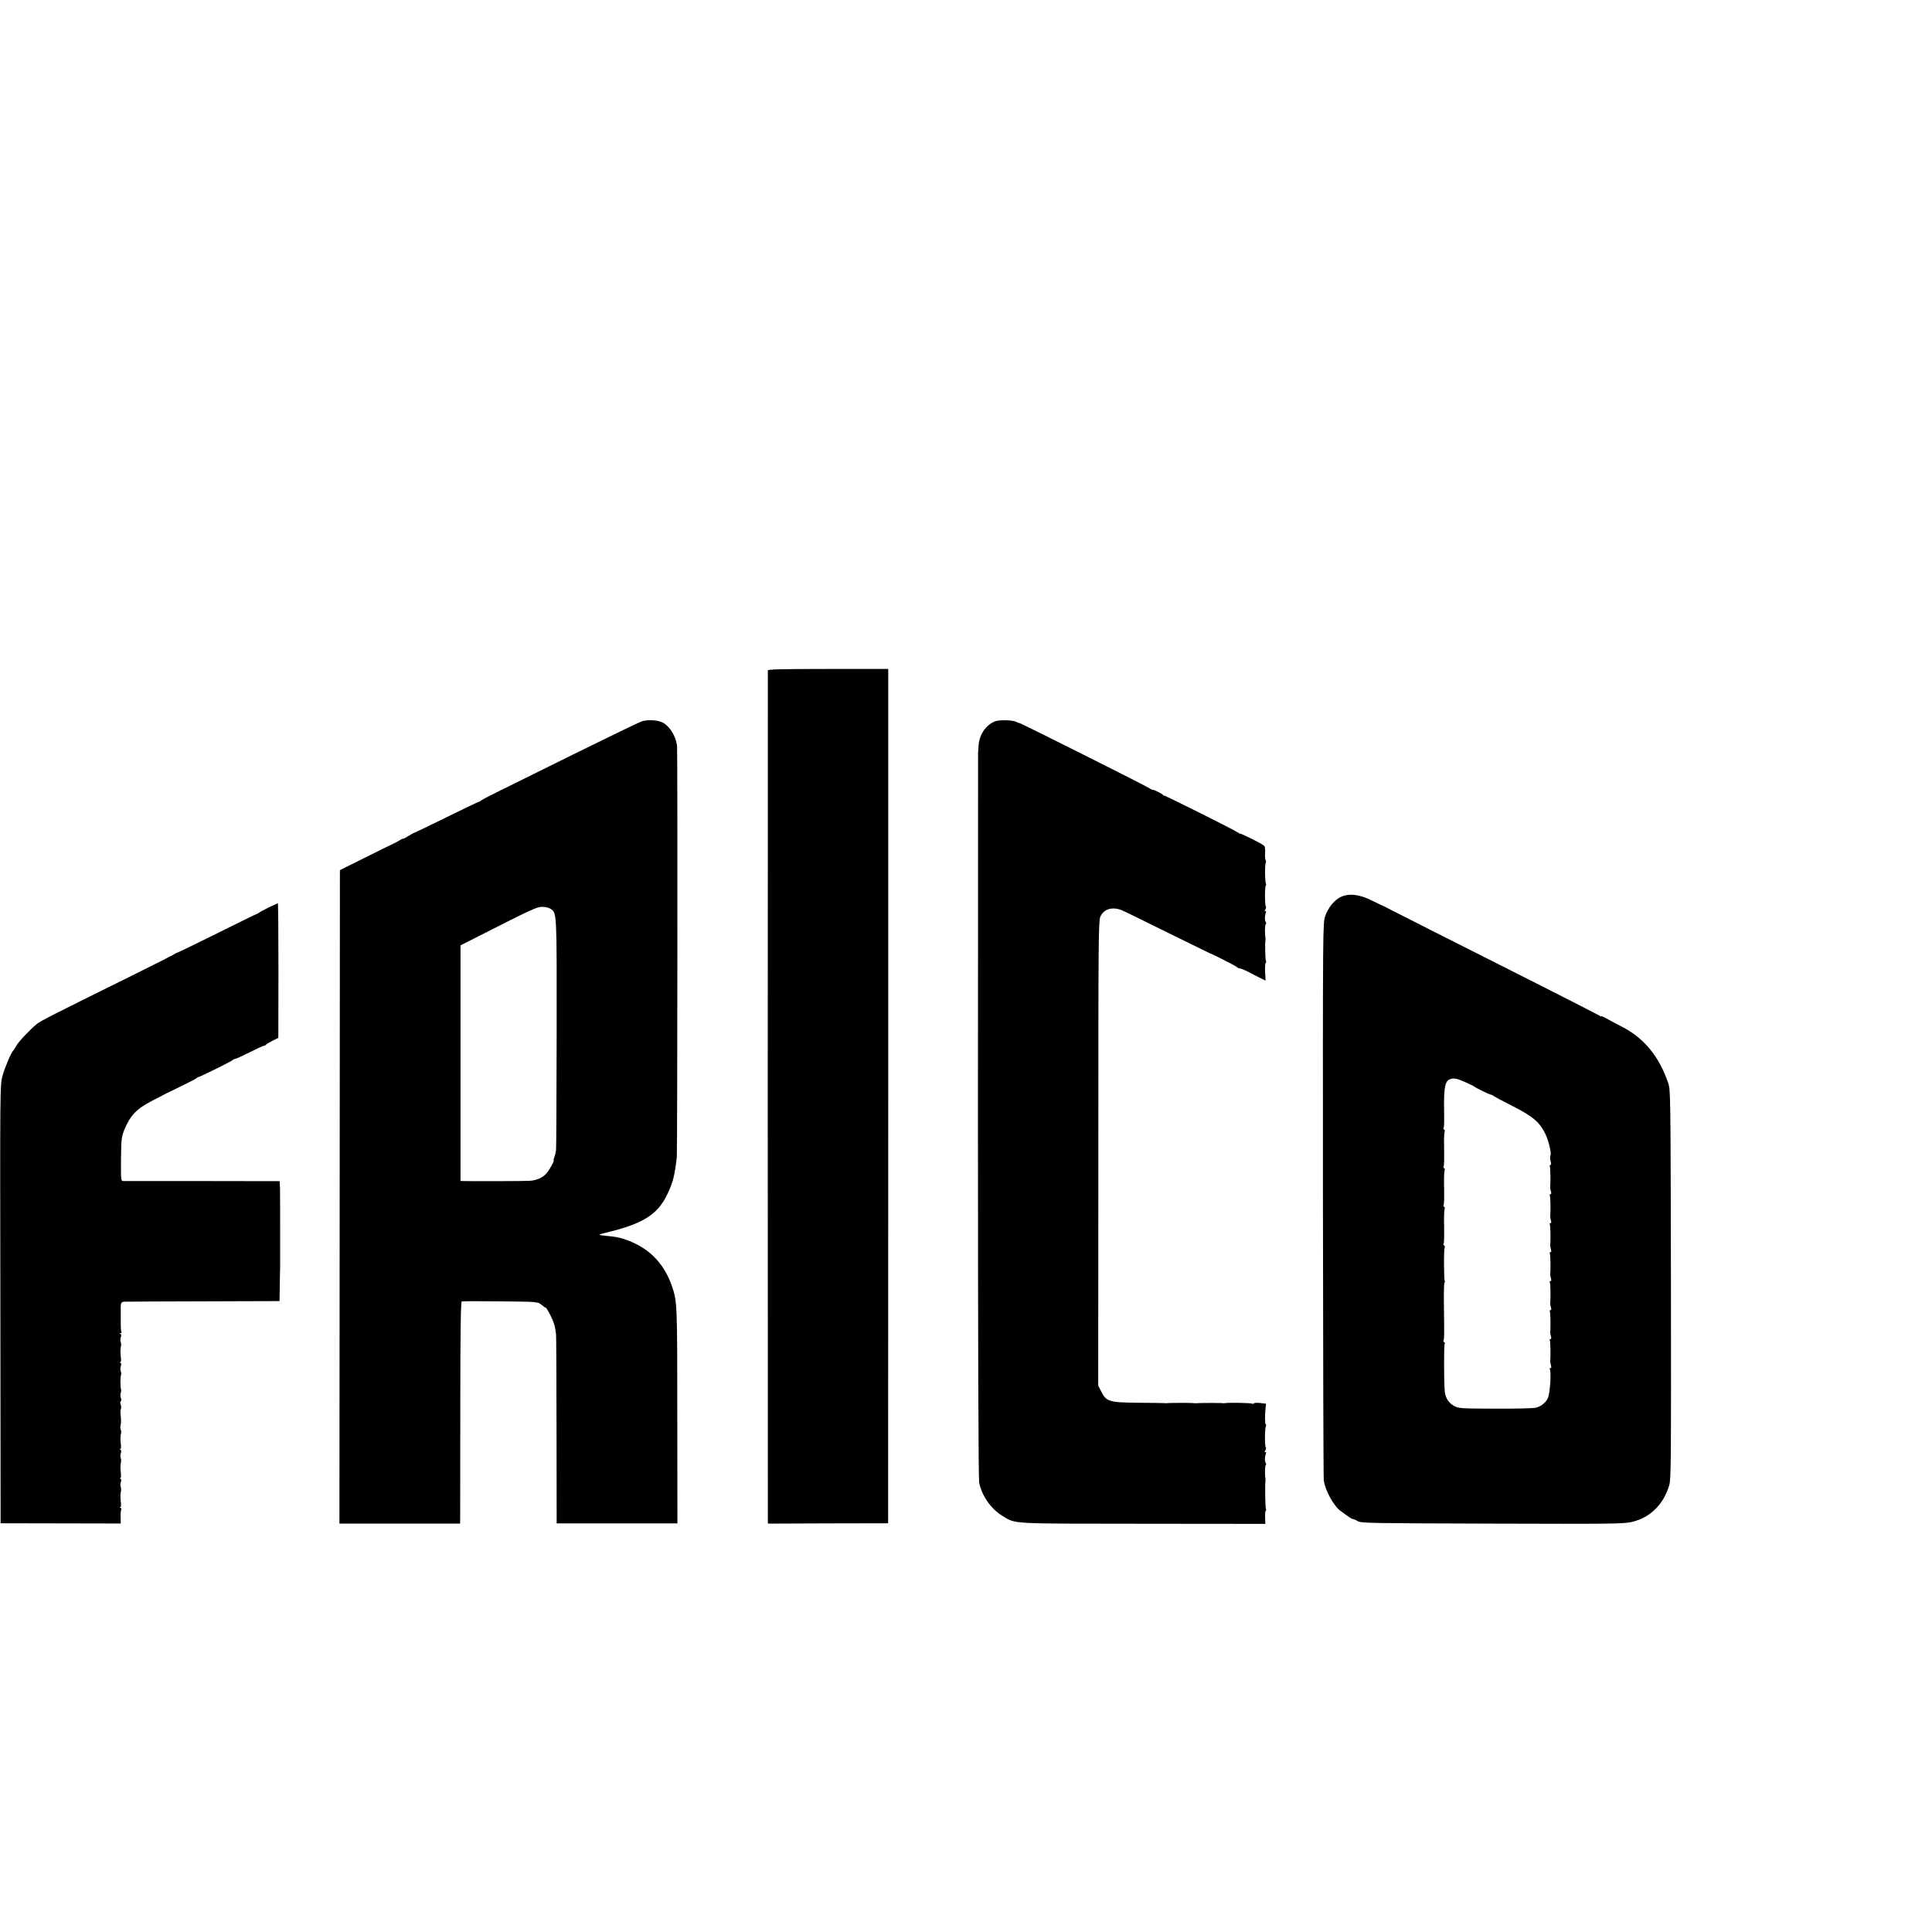
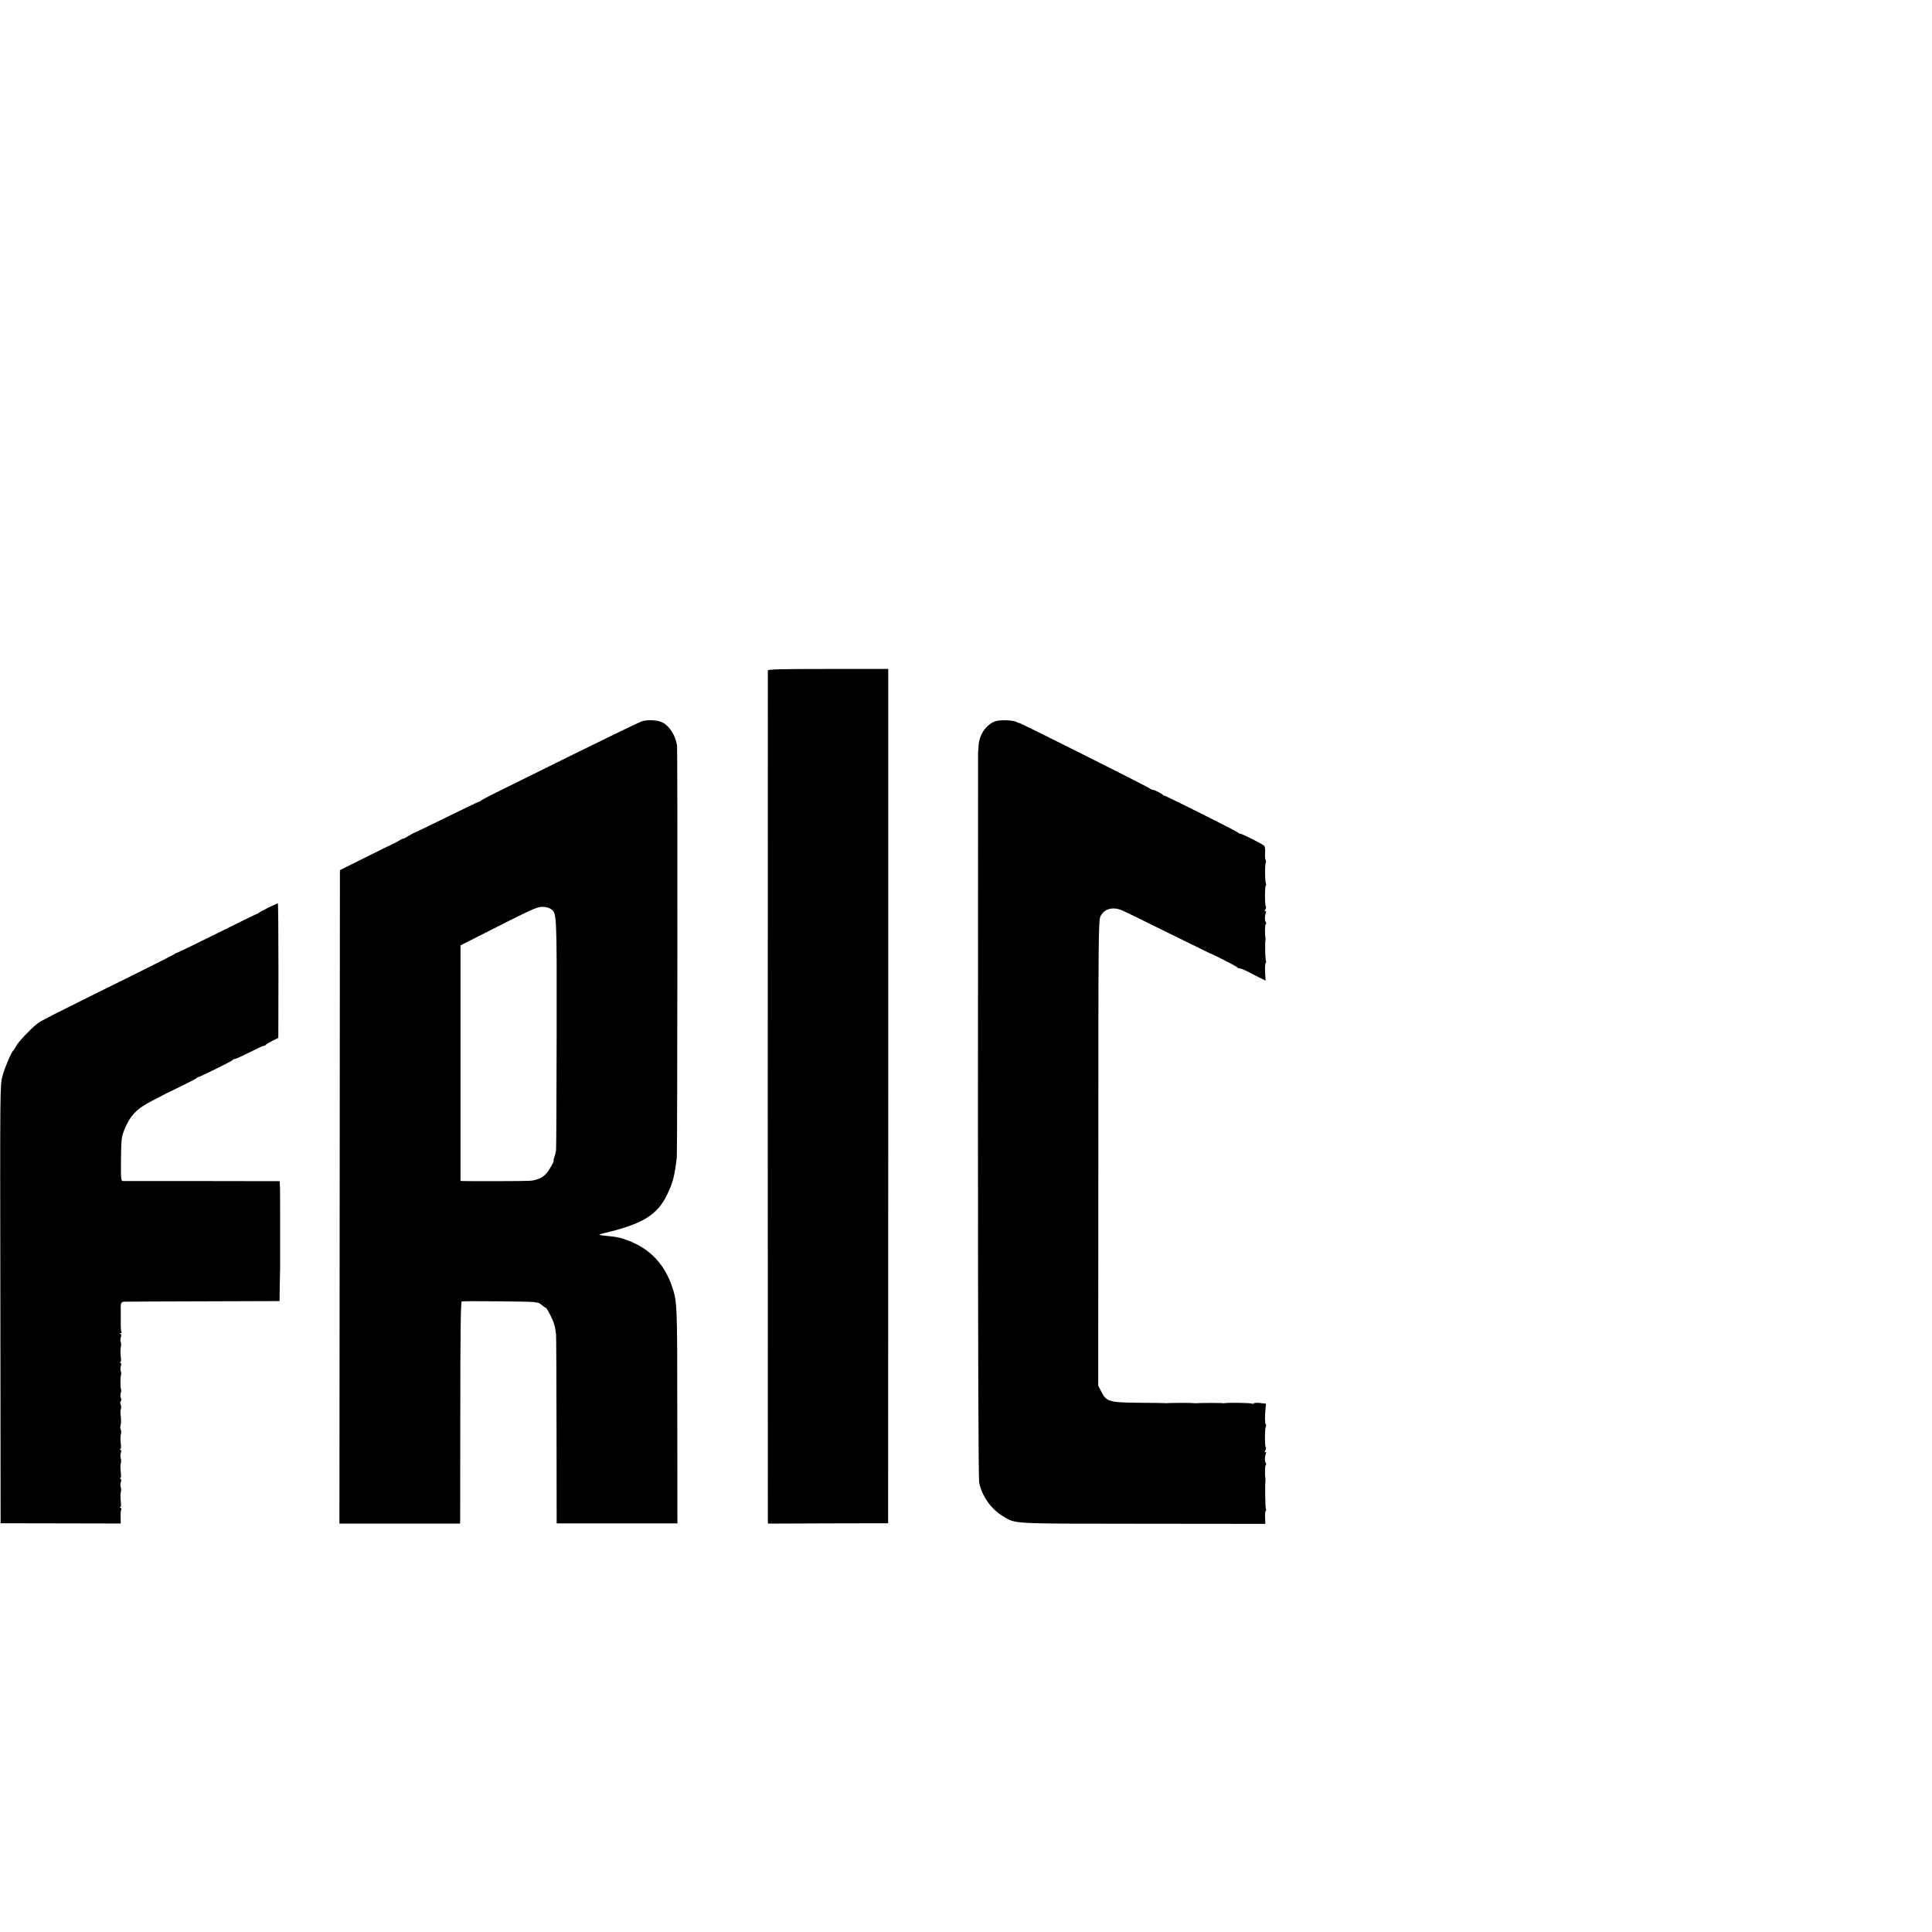
<svg xmlns="http://www.w3.org/2000/svg" version="1.0" width="16pt" height="16pt" viewBox="0 0 16 16" preserveAspectRatio="xMidYMid meet">
  <g transform="translate(0,16) scale(0.001,-0.001)" fill="#000000" stroke="none">
    <path d="M6359 10448 c-1 -17 -1 -7016 0 -7044 l1 -22 498 2 497 1 1 3538 0 3537 -498 0 c-391 0 -498 -3 -499 -12z" />
    <path d="M5315 10026 c-22 -7 -274 -129 -560 -270 -286 -142 -576 -285 -645 -319 -69 -34 -128 -65 -131 -70 -3 -5 -8 -7 -10 -6 -2 2 -123 -56 -269 -128 -146 -72 -267 -130 -270 -130 -3 0 -24 -12 -47 -26 -24 -15 -43 -25 -43 -22 0 2 -15 -4 -32 -15 -18 -11 -40 -23 -48 -26 -8 -3 -112 -54 -230 -113 l-215 -107 -2 -2706 -2 -2706 500 0 499 0 1 37 c0 20 0 433 1 918 0 641 4 883 12 885 15 5 564 0 596 -5 14 -3 30 -5 36 -6 6 0 21 -10 34 -21 13 -11 26 -20 30 -20 4 0 21 -28 38 -62 29 -58 40 -94 47 -158 2 -14 3 -372 4 -795 l1 -771 500 0 500 0 -1 891 c0 927 -1 944 -43 1070 -67 198 -199 329 -399 394 -43 14 -68 19 -146 26 -30 3 -56 7 -58 9 -2 2 20 9 49 16 309 73 432 149 512 315 49 102 62 151 81 310 5 41 7 3374 2 3410 -12 82 -61 161 -119 191 -41 21 -124 26 -173 10z m-756 -1552 c53 -37 52 -11 51 -1027 -1 -518 -3 -955 -5 -972 -2 -16 -8 -42 -14 -57 -6 -16 -8 -28 -6 -28 9 0 -35 -79 -58 -106 -32 -37 -84 -60 -142 -63 -44 -3 -479 -4 -545 -2 l-26 1 0 975 0 976 150 76 c447 227 480 242 526 243 27 0 55 -7 69 -16z" />
    <path d="M8243 10027 c-77 -28 -133 -110 -139 -202 -2 -27 -3 -52 -4 -55 0 -3 0 -1353 -1 -3000 0 -1947 4 -3013 10 -3047 21 -111 100 -222 196 -279 112 -66 46 -62 1162 -63 l1012 -1 -2 55 c-1 30 2 55 6 55 5 0 5 5 1 11 -6 10 -9 209 -4 234 1 6 1 15 0 20 -6 31 -5 107 2 111 5 3 5 11 1 17 -10 16 -10 47 -1 75 6 16 4 21 -3 16 -8 -5 -8 -1 0 14 6 12 8 23 4 25 -10 6 -9 159 0 174 4 7 4 14 0 16 -8 5 -9 70 -2 137 l4 35 -48 6 c-27 3 -51 1 -53 -3 -3 -5 -10 -5 -16 -2 -9 6 -196 9 -223 4 -5 -2 -14 -2 -20 0 -11 2 -206 2 -220 -1 -5 -1 -14 0 -20 1 -12 3 -206 2 -220 0 -5 -2 -14 -1 -20 0 -5 1 -102 2 -215 3 -244 2 -268 9 -310 93 l-25 49 1 1925 c0 1829 1 1927 18 1962 30 61 99 81 176 50 14 -5 183 -88 375 -183 193 -95 352 -173 355 -174 18 -4 226 -110 228 -117 2 -4 11 -8 19 -8 8 0 36 -11 62 -24 25 -14 70 -36 99 -51 l53 -26 -4 71 c-2 39 1 74 5 76 5 3 5 10 2 16 -6 10 -9 147 -4 173 1 6 1 15 0 20 -6 31 -5 107 2 111 5 3 5 11 1 17 -10 16 -10 47 -1 75 6 16 4 21 -3 16 -8 -5 -8 -1 0 13 6 11 7 23 4 27 -9 9 -9 167 0 173 4 2 4 9 1 15 -9 14 -10 161 -1 174 3 6 2 15 -2 22 -4 7 -6 33 -4 58 2 25 -1 52 -7 59 -11 14 -197 107 -204 102 -1 -1 -9 3 -17 10 -18 15 -603 308 -608 304 -2 -1 -7 1 -10 6 -8 11 -79 46 -84 42 -2 -2 -11 2 -19 8 -17 15 -1088 552 -1088 546 0 -2 -10 1 -21 8 -30 16 -138 19 -176 6z" />
-     <path d="M11104 8572 c-54 -26 -103 -86 -129 -158 -20 -59 -20 -66 -19 -2349 1 -1259 4 -2306 7 -2325 12 -85 82 -211 139 -253 78 -57 93 -67 102 -67 6 0 25 -8 41 -18 28 -16 105 -17 1115 -20 987 -3 1091 -2 1155 14 152 36 263 146 309 305 15 50 16 208 14 1665 -3 1601 -3 1609 -24 1669 -76 219 -199 368 -383 463 -56 29 -117 61 -136 72 -19 11 -35 17 -35 14 0 -4 -6 -2 -12 4 -7 5 -245 127 -528 270 -283 143 -676 341 -872 440 -196 99 -363 184 -370 188 -7 5 -15 9 -18 9 -3 0 -45 21 -94 45 -107 54 -192 64 -262 32z m1029 -1533 c40 -18 74 -34 77 -38 7 -8 121 -64 138 -67 7 -1 18 -7 25 -12 7 -6 76 -43 155 -83 169 -85 226 -135 273 -236 26 -56 49 -158 39 -173 -4 -7 -4 -27 1 -44 6 -20 5 -32 -1 -34 -6 -2 -8 -8 -5 -12 5 -8 7 -131 3 -170 0 -8 2 -25 6 -37 5 -15 3 -23 -4 -23 -6 0 -9 -4 -5 -10 5 -8 8 -129 3 -170 0 -8 2 -25 6 -37 5 -15 3 -23 -4 -23 -6 0 -9 -4 -5 -10 5 -8 8 -129 3 -170 0 -8 2 -25 6 -37 5 -15 3 -23 -4 -23 -6 0 -9 -4 -5 -10 5 -8 8 -129 3 -170 0 -8 2 -25 6 -37 5 -15 3 -23 -4 -23 -6 0 -9 -4 -5 -10 5 -8 8 -129 3 -170 0 -8 2 -25 6 -37 5 -15 3 -23 -4 -23 -6 0 -9 -4 -5 -10 5 -8 8 -129 3 -170 0 -8 2 -25 6 -37 5 -15 3 -23 -4 -23 -6 0 -9 -4 -5 -10 5 -8 8 -129 3 -170 0 -8 2 -25 6 -37 5 -15 3 -23 -4 -23 -6 0 -8 -4 -5 -10 11 -18 5 -152 -10 -220 -9 -43 -54 -85 -105 -98 -23 -5 -168 -9 -337 -8 -277 1 -301 2 -338 21 -45 23 -75 67 -80 122 -7 66 -8 380 -1 391 3 6 2 13 -4 17 -6 4 -8 10 -5 15 6 10 6 47 3 288 -2 105 1 192 5 192 5 0 5 4 2 10 -8 13 -9 265 -1 278 3 6 2 13 -4 17 -6 4 -8 10 -5 15 5 8 6 45 4 187 -1 50 2 96 5 101 3 6 2 13 -4 17 -6 4 -8 10 -5 15 5 8 6 45 4 187 -1 50 2 96 5 101 3 6 2 13 -4 17 -6 4 -8 10 -5 15 5 8 6 45 4 187 -1 50 2 96 5 101 3 6 2 13 -4 17 -6 4 -8 10 -5 15 5 8 6 39 4 185 -1 144 10 201 44 215 36 15 56 11 130 -21z" />
    <path d="M2225 8485 c-38 -19 -75 -39 -82 -45 -7 -5 -15 -10 -19 -10 -3 0 -151 -72 -327 -160 -177 -88 -326 -160 -330 -160 -4 0 -13 -5 -20 -10 -7 -6 -167 -87 -357 -181 -656 -324 -754 -374 -785 -399 -57 -47 -155 -150 -171 -183 -9 -17 -20 -34 -24 -37 -15 -11 -70 -139 -89 -209 -21 -74 -21 -86 -18 -1890 l2 -1816 498 -1 497 -1 -1 52 c-1 29 1 57 5 63 3 6 0 13 -6 15 -7 3 -8 6 -2 6 7 1 8 18 4 49 -3 27 -3 60 0 73 4 13 4 33 0 44 -4 11 -4 30 1 42 5 14 4 23 -4 27 -7 2 -8 5 -1 5 7 1 8 18 4 49 -3 27 -3 60 0 73 4 13 4 33 0 44 -4 11 -4 30 1 42 5 14 4 23 -4 27 -7 2 -8 5 -1 5 7 1 8 18 4 49 -3 27 -3 60 1 74 4 14 3 31 -1 38 -4 7 -5 24 -1 38 4 14 4 47 1 74 -4 26 -3 53 1 60 4 6 3 22 -1 34 -6 14 -5 26 0 29 5 3 6 15 1 28 -5 12 -5 31 -1 42 4 11 5 24 2 29 -6 11 -6 112 1 123 2 4 1 17 -3 28 -4 11 -4 30 1 42 5 14 4 23 -4 27 -7 2 -8 5 -1 5 7 1 8 18 4 49 -3 27 -3 60 0 73 4 13 4 33 0 44 -4 11 -4 30 1 42 5 14 4 23 -4 27 -9 3 -8 5 1 5 7 1 11 5 8 10 -4 5 -6 33 -6 63 0 53 0 74 0 103 -2 80 0 85 39 85 20 1 315 2 656 3 l620 2 2 130 c1 72 2 137 3 145 0 8 0 80 0 160 0 80 0 152 0 160 0 44 0 318 -1 335 0 11 -1 30 -2 42 l-1 21 -635 1 c-350 0 -646 0 -658 0 -22 1 -22 2 -21 181 2 167 4 183 27 242 49 120 102 176 233 243 49 25 97 50 106 55 9 5 71 35 137 67 66 32 123 62 126 66 3 5 8 8 10 7 7 -3 284 134 287 142 2 4 10 8 17 8 7 0 62 25 122 55 59 30 113 55 120 55 6 0 13 3 15 8 2 4 26 18 53 32 l50 25 1 558 c0 306 -2 557 -5 556 -4 0 -37 -16 -76 -34z" />
  </g>
</svg>